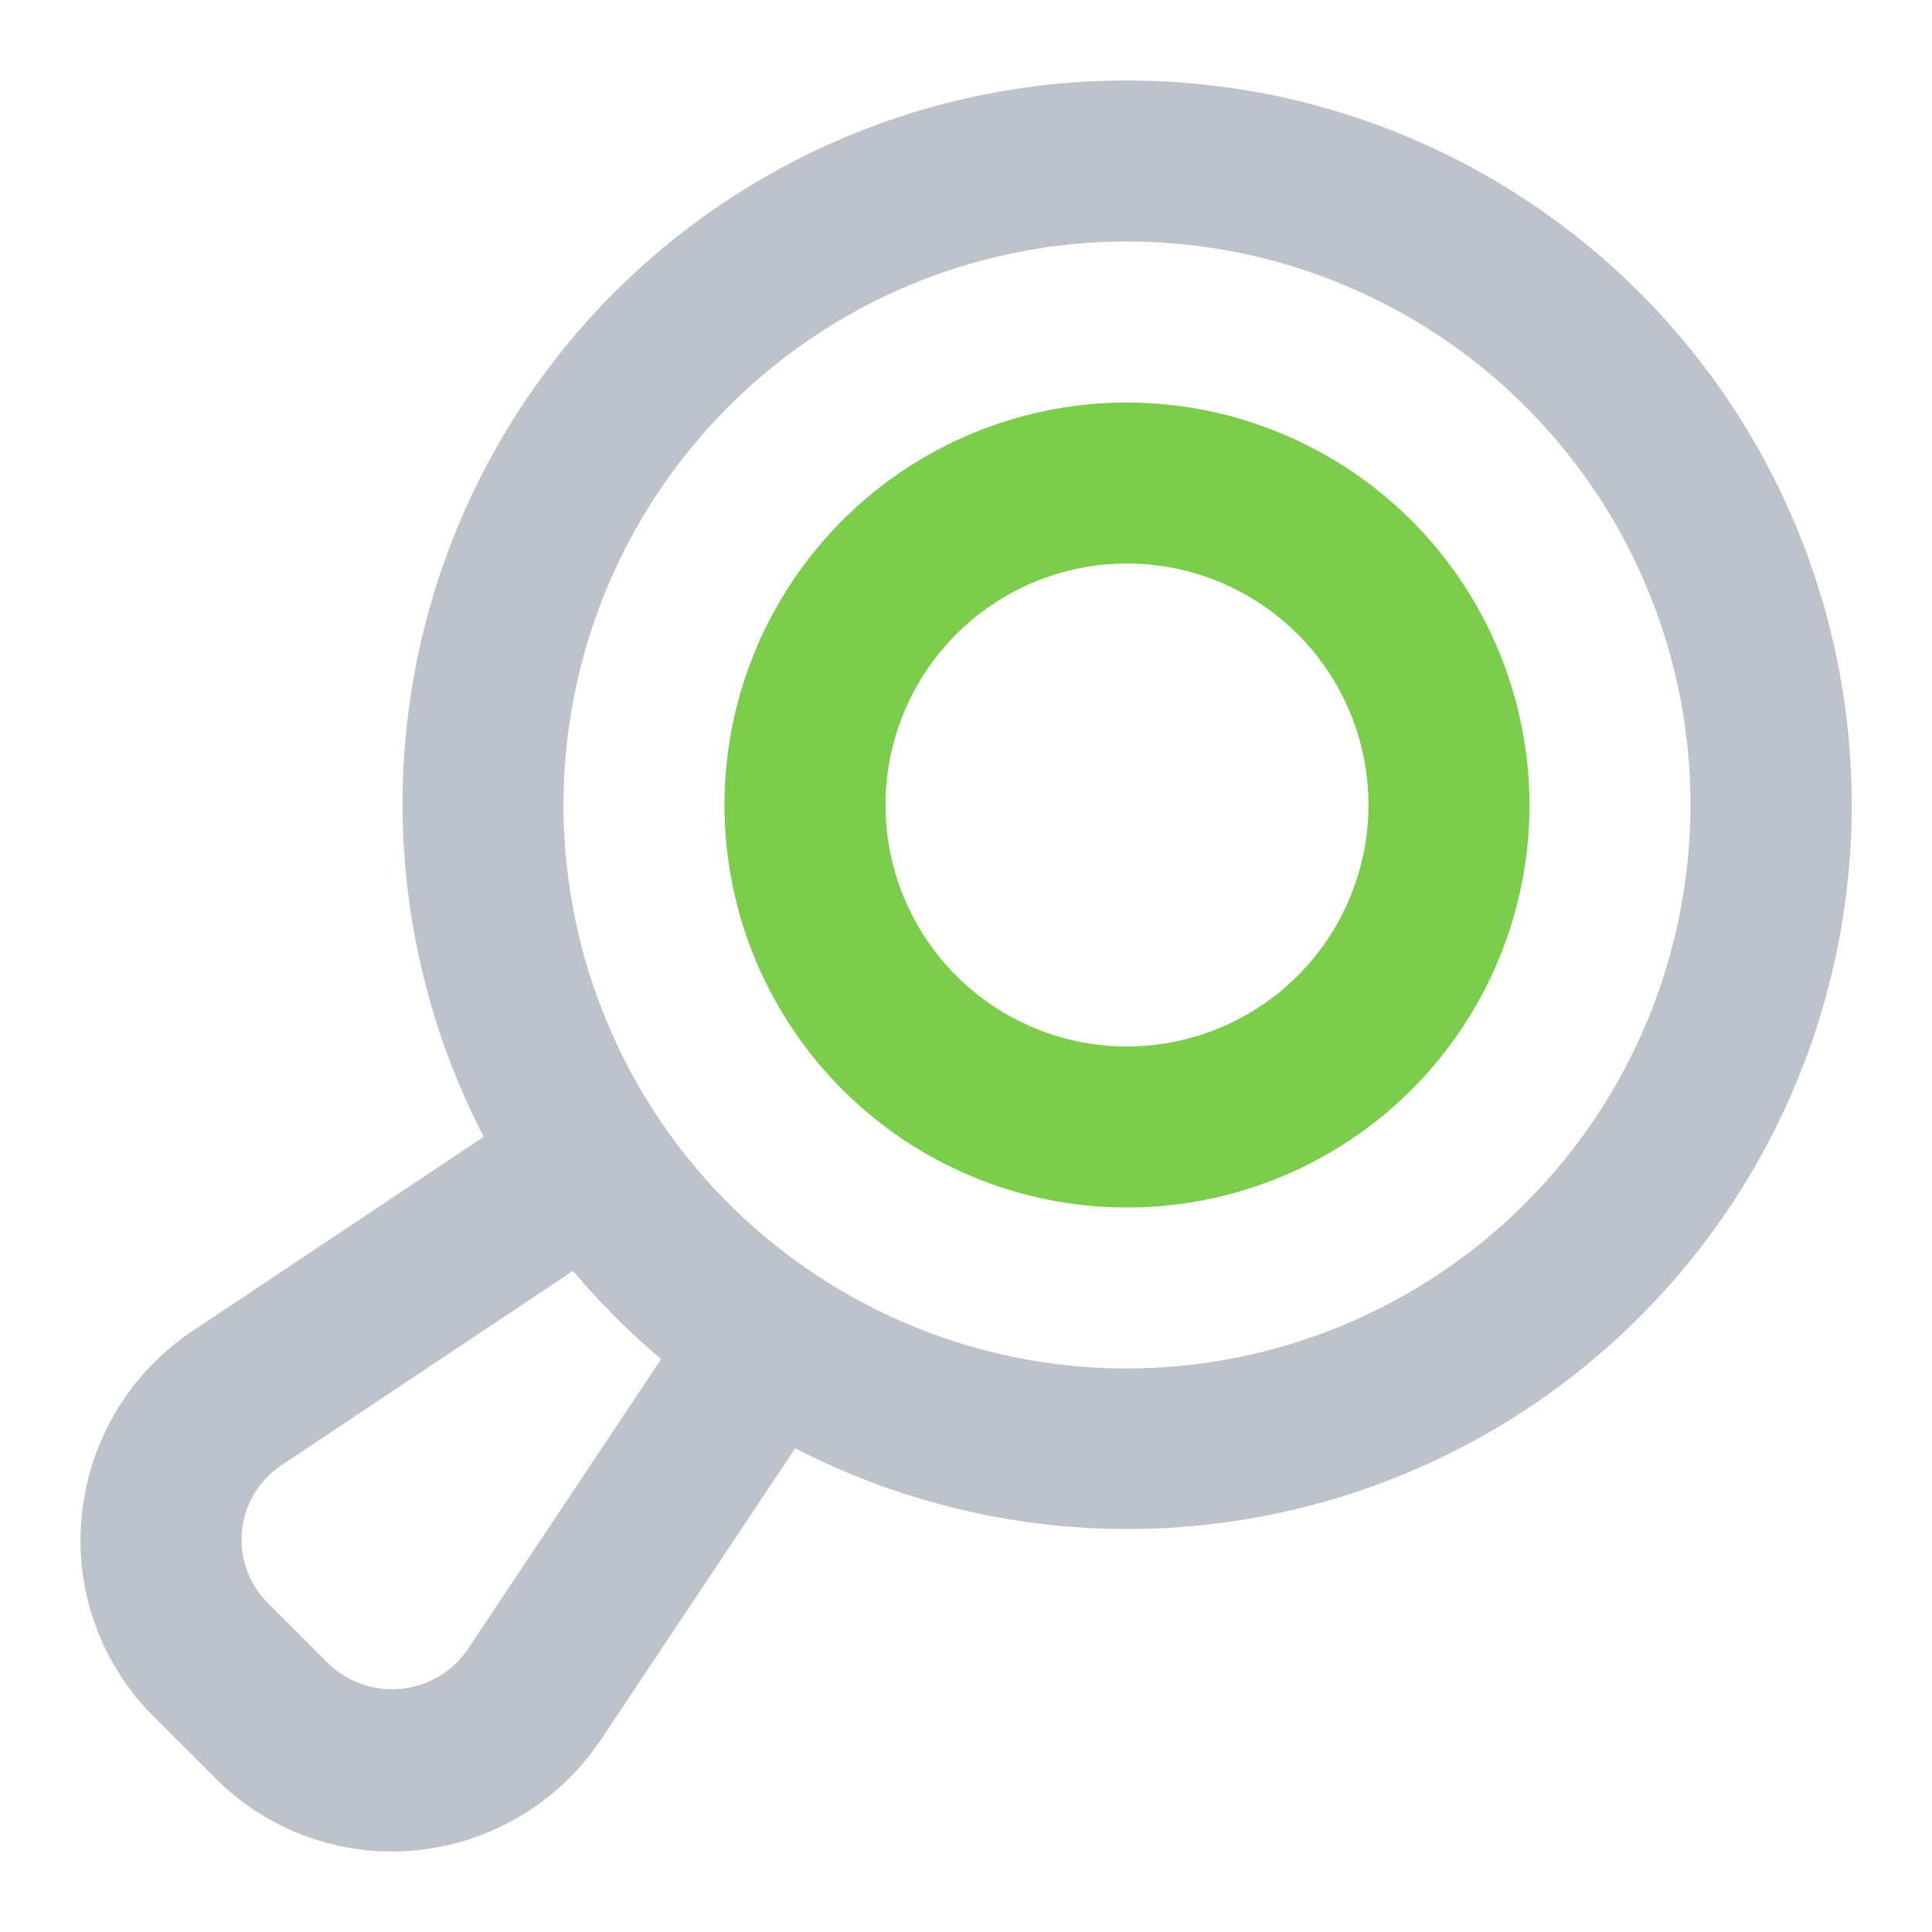
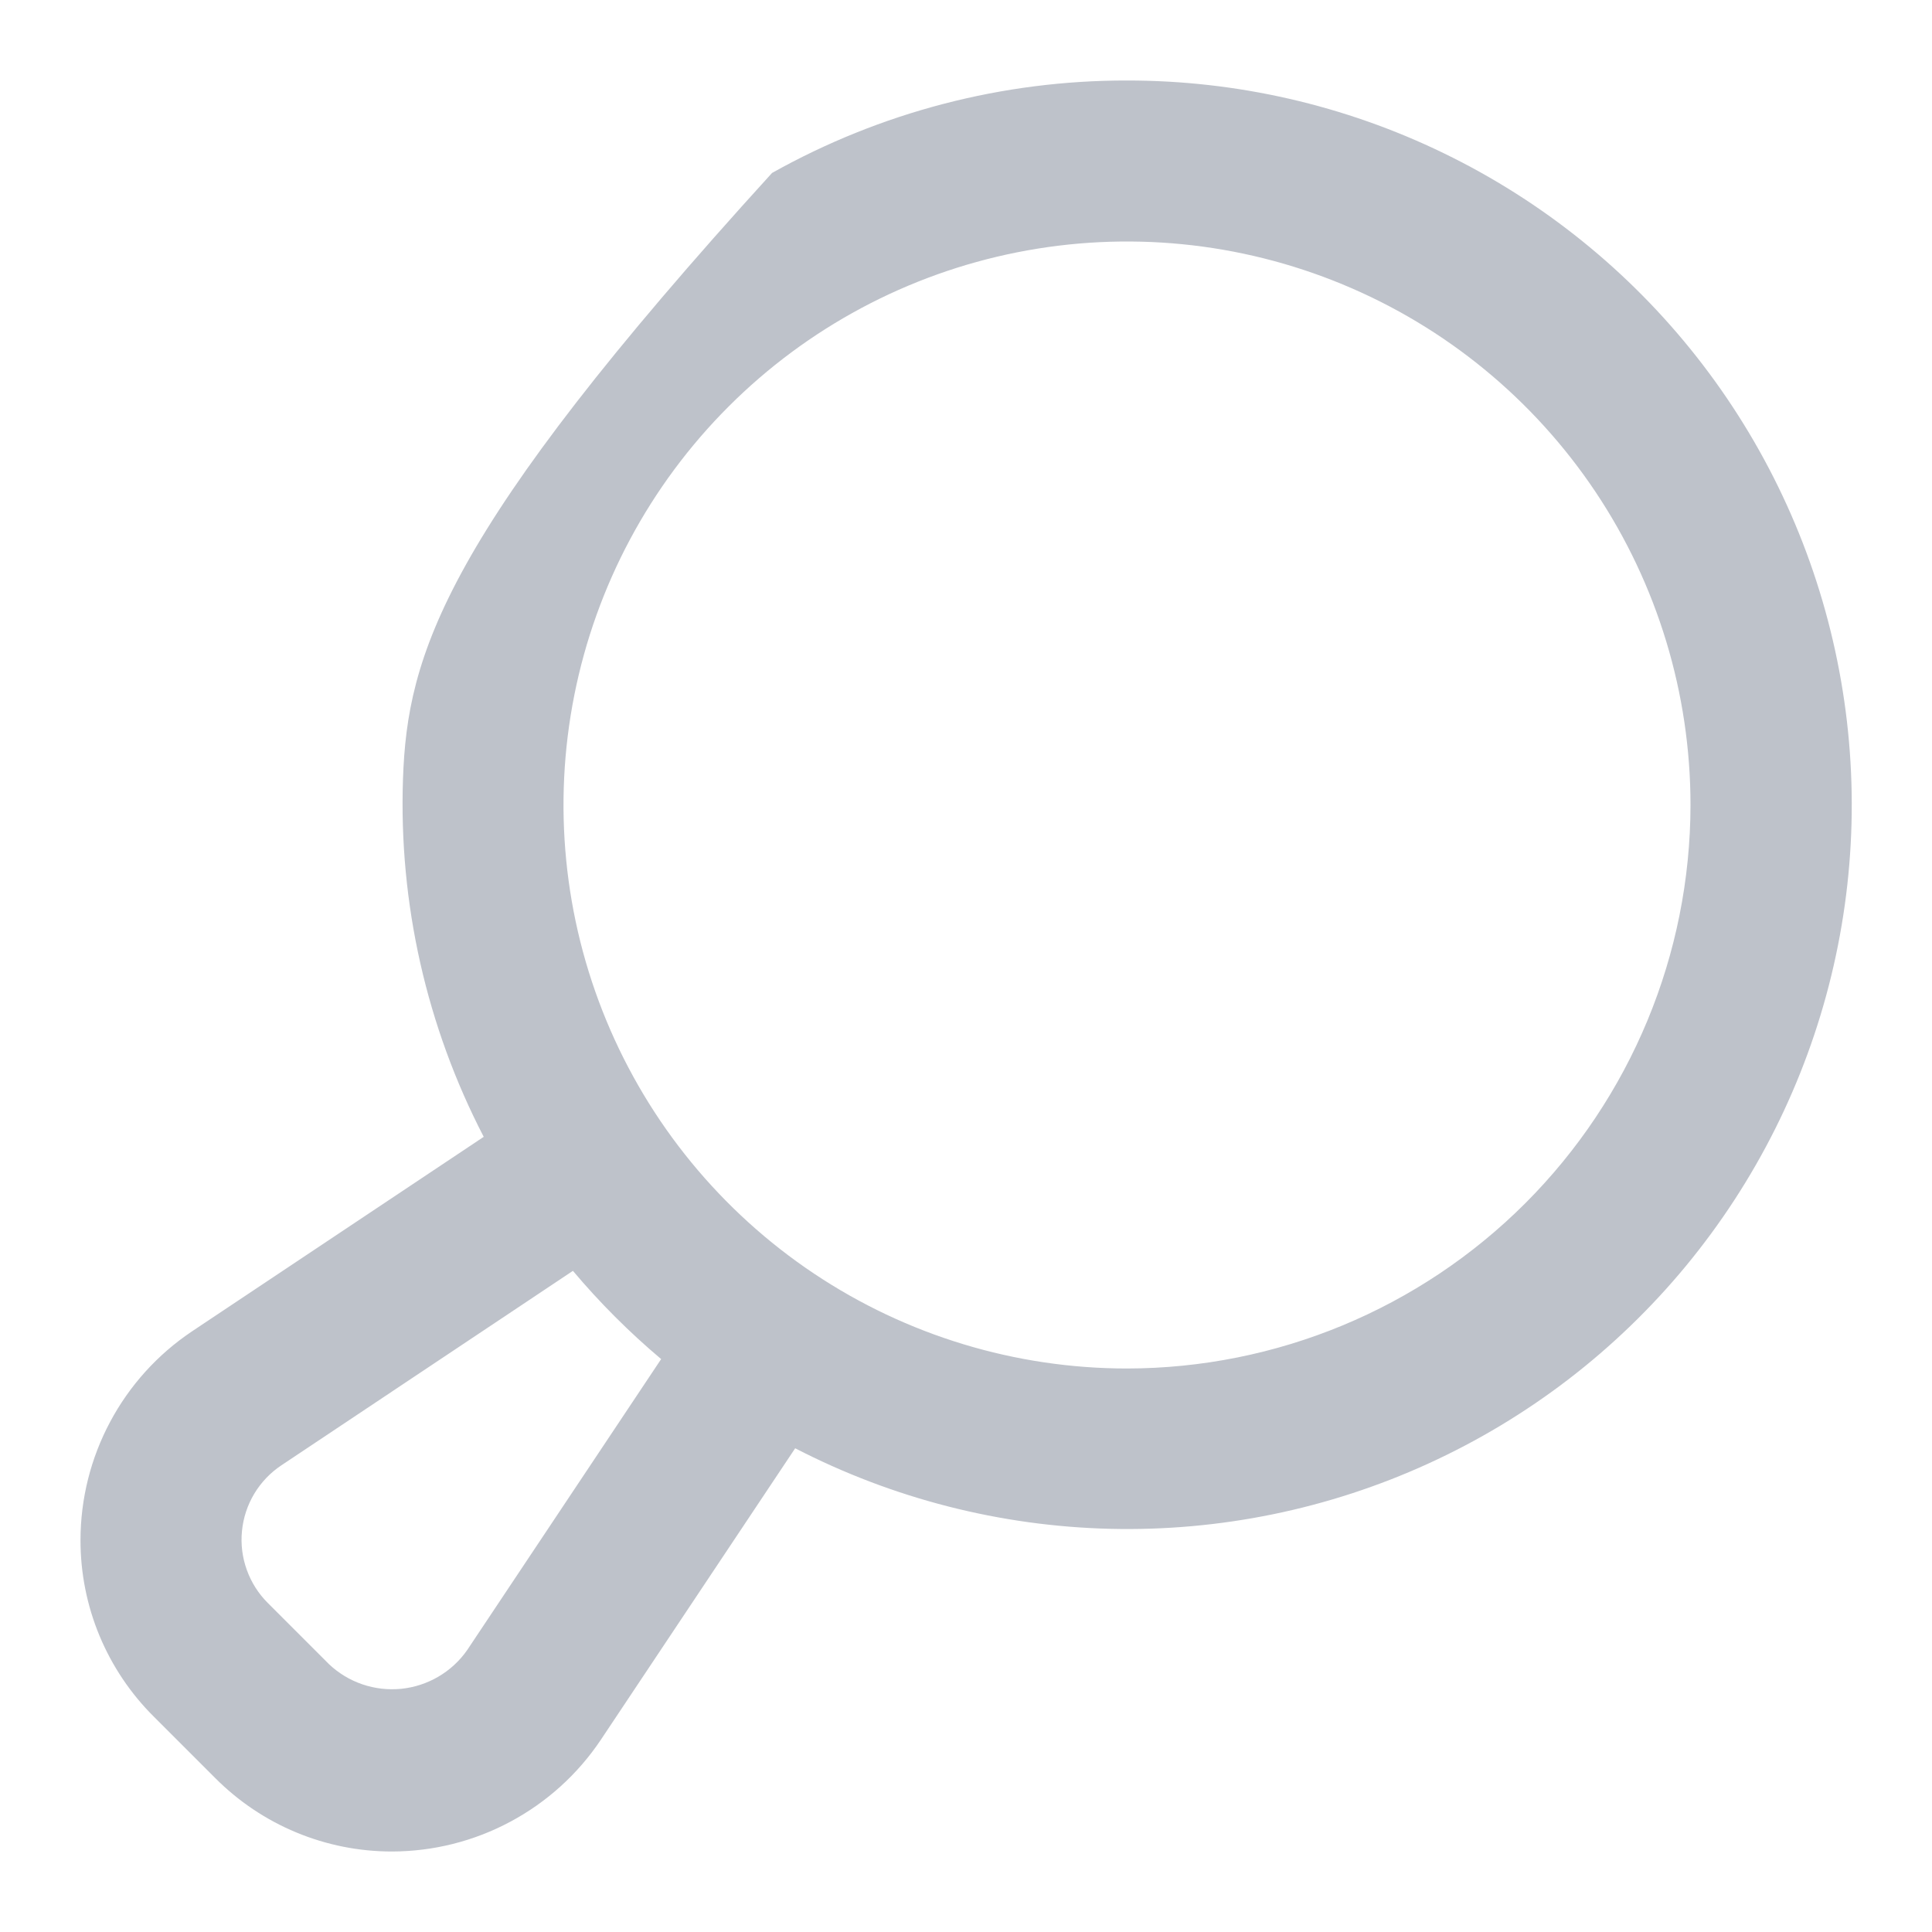
<svg xmlns="http://www.w3.org/2000/svg" width="48" height="48" viewBox="0 0 48 48" fill="none">
-   <path d="M28 2C24.912 1.995 21.875 2.787 19.181 4.297C16.488 5.808 14.23 7.987 12.623 10.624C11.017 13.262 10.118 16.269 10.012 19.355C9.906 22.441 10.597 25.503 12.018 28.244L4.76 33.084C3.911 33.655 3.216 34.425 2.735 35.328C2.254 36.23 2.001 37.237 2 38.26C1.998 39.077 2.159 39.886 2.472 40.64C2.786 41.394 3.246 42.079 3.826 42.654L5.346 44.174C5.922 44.753 6.606 45.213 7.36 45.526C8.115 45.84 8.923 46.001 9.74 46C10.765 45.998 11.774 45.745 12.677 45.261C13.581 44.779 14.353 44.081 14.924 43.23L19.756 35.982C22.177 37.232 24.851 37.916 27.575 37.983C30.299 38.049 33.003 37.496 35.482 36.364C37.961 35.233 40.151 33.554 41.886 31.453C43.621 29.352 44.857 26.884 45.499 24.236C46.142 21.588 46.174 18.829 45.594 16.166C45.015 13.504 43.838 11.007 42.153 8.866C40.468 6.725 38.318 4.994 35.866 3.805C33.415 2.615 30.725 1.998 28 2ZM11.604 41C11.416 41.268 11.173 41.492 10.89 41.657C10.608 41.822 10.294 41.925 9.968 41.958C9.643 41.99 9.314 41.953 9.004 41.847C8.695 41.742 8.412 41.571 8.174 41.346L6.654 39.826C6.421 39.594 6.243 39.313 6.132 39.004C6.02 38.694 5.979 38.364 6.012 38.036C6.044 37.709 6.148 37.393 6.317 37.111C6.487 36.829 6.716 36.588 6.99 36.406L14.234 31.574C14.901 32.366 15.634 33.099 16.426 33.766L11.604 41ZM28 34C25.231 34 22.524 33.179 20.222 31.641C17.92 30.102 16.125 27.916 15.066 25.358C14.006 22.799 13.729 19.985 14.269 17.269C14.809 14.553 16.143 12.059 18.101 10.101C20.058 8.143 22.553 6.809 25.269 6.269C27.985 5.729 30.799 6.006 33.358 7.066C35.916 8.125 38.102 9.92 39.641 12.222C41.179 14.524 42 17.231 42 20C41.996 23.712 40.519 27.27 37.895 29.895C35.27 32.519 31.712 33.996 28 34Z" fill="#BEC2CA" />
-   <path d="M28 10C26.022 10 24.089 10.586 22.444 11.685C20.8 12.784 19.518 14.346 18.761 16.173C18.004 18 17.806 20.011 18.192 21.951C18.578 23.891 19.53 25.672 20.929 27.071C22.328 28.47 24.109 29.422 26.049 29.808C27.989 30.194 30 29.996 31.827 29.239C33.654 28.482 35.216 27.2 36.315 25.556C37.413 23.911 38 21.978 38 20C37.997 17.349 36.942 14.807 35.068 12.932C33.193 11.058 30.651 10.003 28 10ZM28 26C26.813 26 25.653 25.648 24.667 24.989C23.68 24.329 22.911 23.392 22.457 22.296C22.003 21.2 21.884 19.993 22.115 18.829C22.347 17.666 22.918 16.596 23.757 15.757C24.596 14.918 25.666 14.347 26.829 14.115C27.993 13.884 29.2 14.003 30.296 14.457C31.392 14.911 32.33 15.68 32.989 16.667C33.648 17.653 34 18.813 34 20C33.998 21.591 33.366 23.116 32.241 24.241C31.116 25.366 29.591 25.998 28 26Z" fill="#7BCD4B" />
+   <path d="M28 2C24.912 1.995 21.875 2.787 19.181 4.297C11.017 13.262 10.118 16.269 10.012 19.355C9.906 22.441 10.597 25.503 12.018 28.244L4.76 33.084C3.911 33.655 3.216 34.425 2.735 35.328C2.254 36.23 2.001 37.237 2 38.26C1.998 39.077 2.159 39.886 2.472 40.64C2.786 41.394 3.246 42.079 3.826 42.654L5.346 44.174C5.922 44.753 6.606 45.213 7.36 45.526C8.115 45.84 8.923 46.001 9.74 46C10.765 45.998 11.774 45.745 12.677 45.261C13.581 44.779 14.353 44.081 14.924 43.23L19.756 35.982C22.177 37.232 24.851 37.916 27.575 37.983C30.299 38.049 33.003 37.496 35.482 36.364C37.961 35.233 40.151 33.554 41.886 31.453C43.621 29.352 44.857 26.884 45.499 24.236C46.142 21.588 46.174 18.829 45.594 16.166C45.015 13.504 43.838 11.007 42.153 8.866C40.468 6.725 38.318 4.994 35.866 3.805C33.415 2.615 30.725 1.998 28 2ZM11.604 41C11.416 41.268 11.173 41.492 10.89 41.657C10.608 41.822 10.294 41.925 9.968 41.958C9.643 41.99 9.314 41.953 9.004 41.847C8.695 41.742 8.412 41.571 8.174 41.346L6.654 39.826C6.421 39.594 6.243 39.313 6.132 39.004C6.02 38.694 5.979 38.364 6.012 38.036C6.044 37.709 6.148 37.393 6.317 37.111C6.487 36.829 6.716 36.588 6.99 36.406L14.234 31.574C14.901 32.366 15.634 33.099 16.426 33.766L11.604 41ZM28 34C25.231 34 22.524 33.179 20.222 31.641C17.92 30.102 16.125 27.916 15.066 25.358C14.006 22.799 13.729 19.985 14.269 17.269C14.809 14.553 16.143 12.059 18.101 10.101C20.058 8.143 22.553 6.809 25.269 6.269C27.985 5.729 30.799 6.006 33.358 7.066C35.916 8.125 38.102 9.92 39.641 12.222C41.179 14.524 42 17.231 42 20C41.996 23.712 40.519 27.27 37.895 29.895C35.27 32.519 31.712 33.996 28 34Z" fill="#BEC2CA" />
</svg>